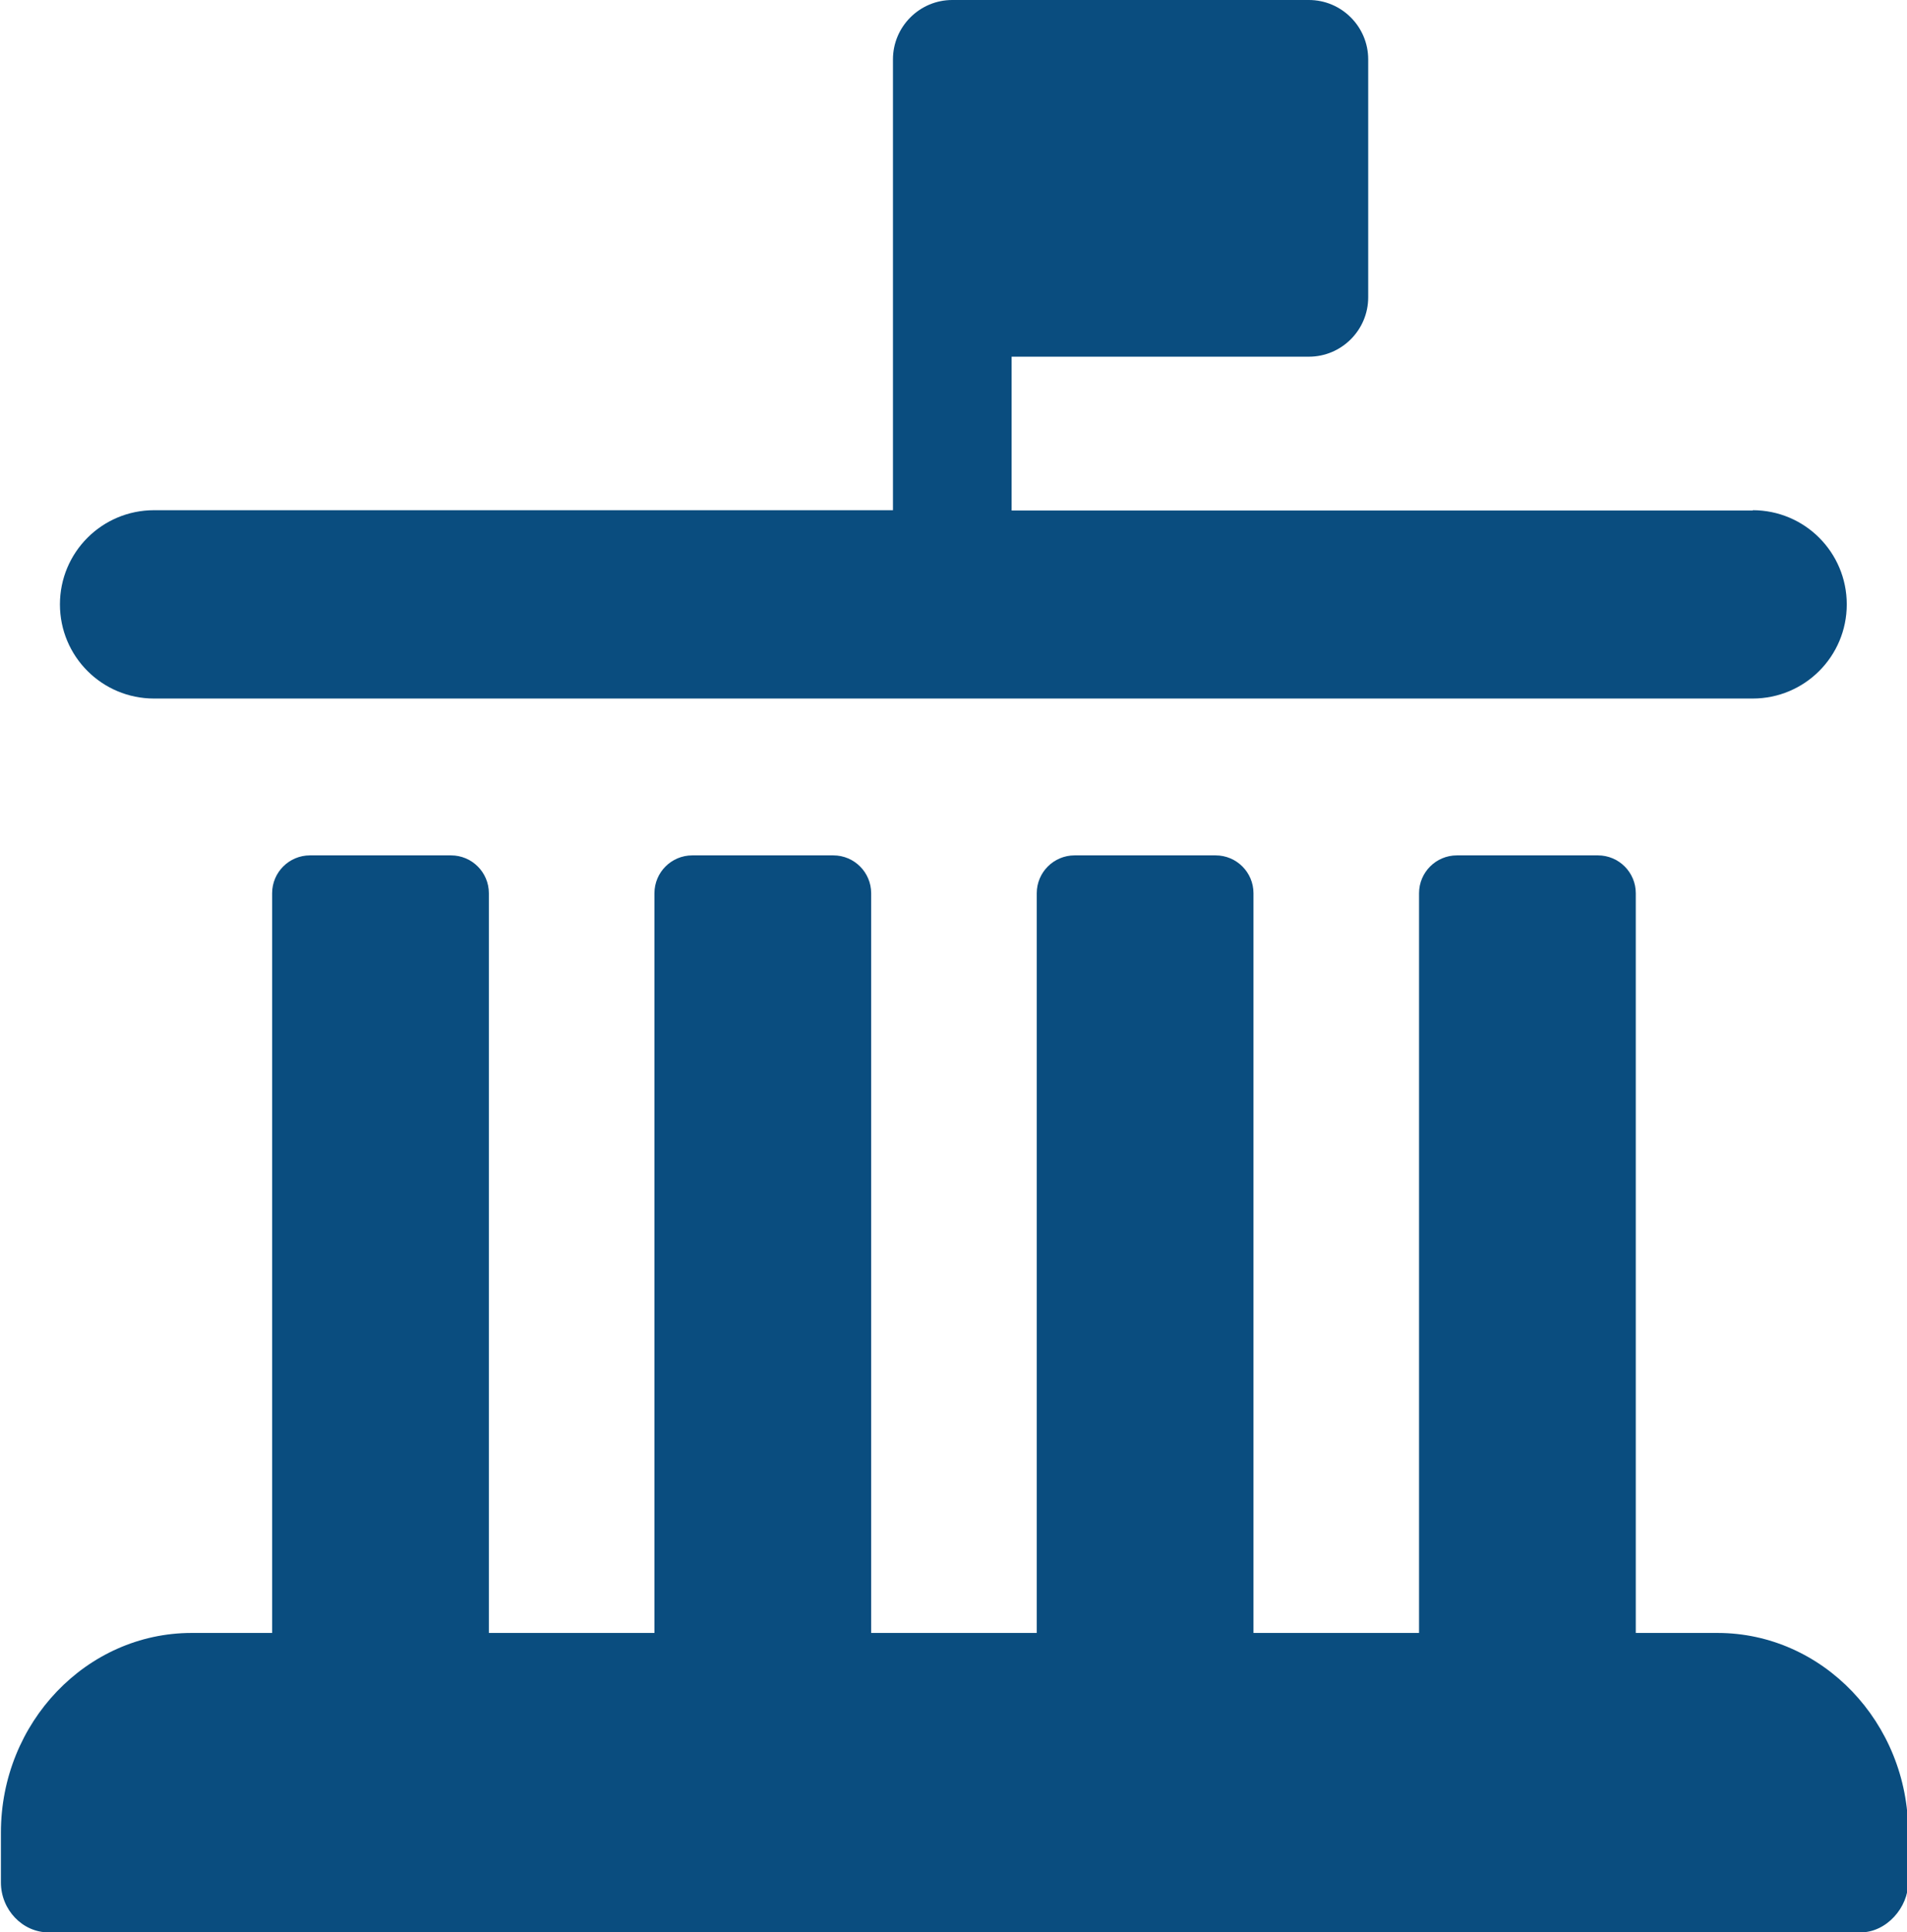
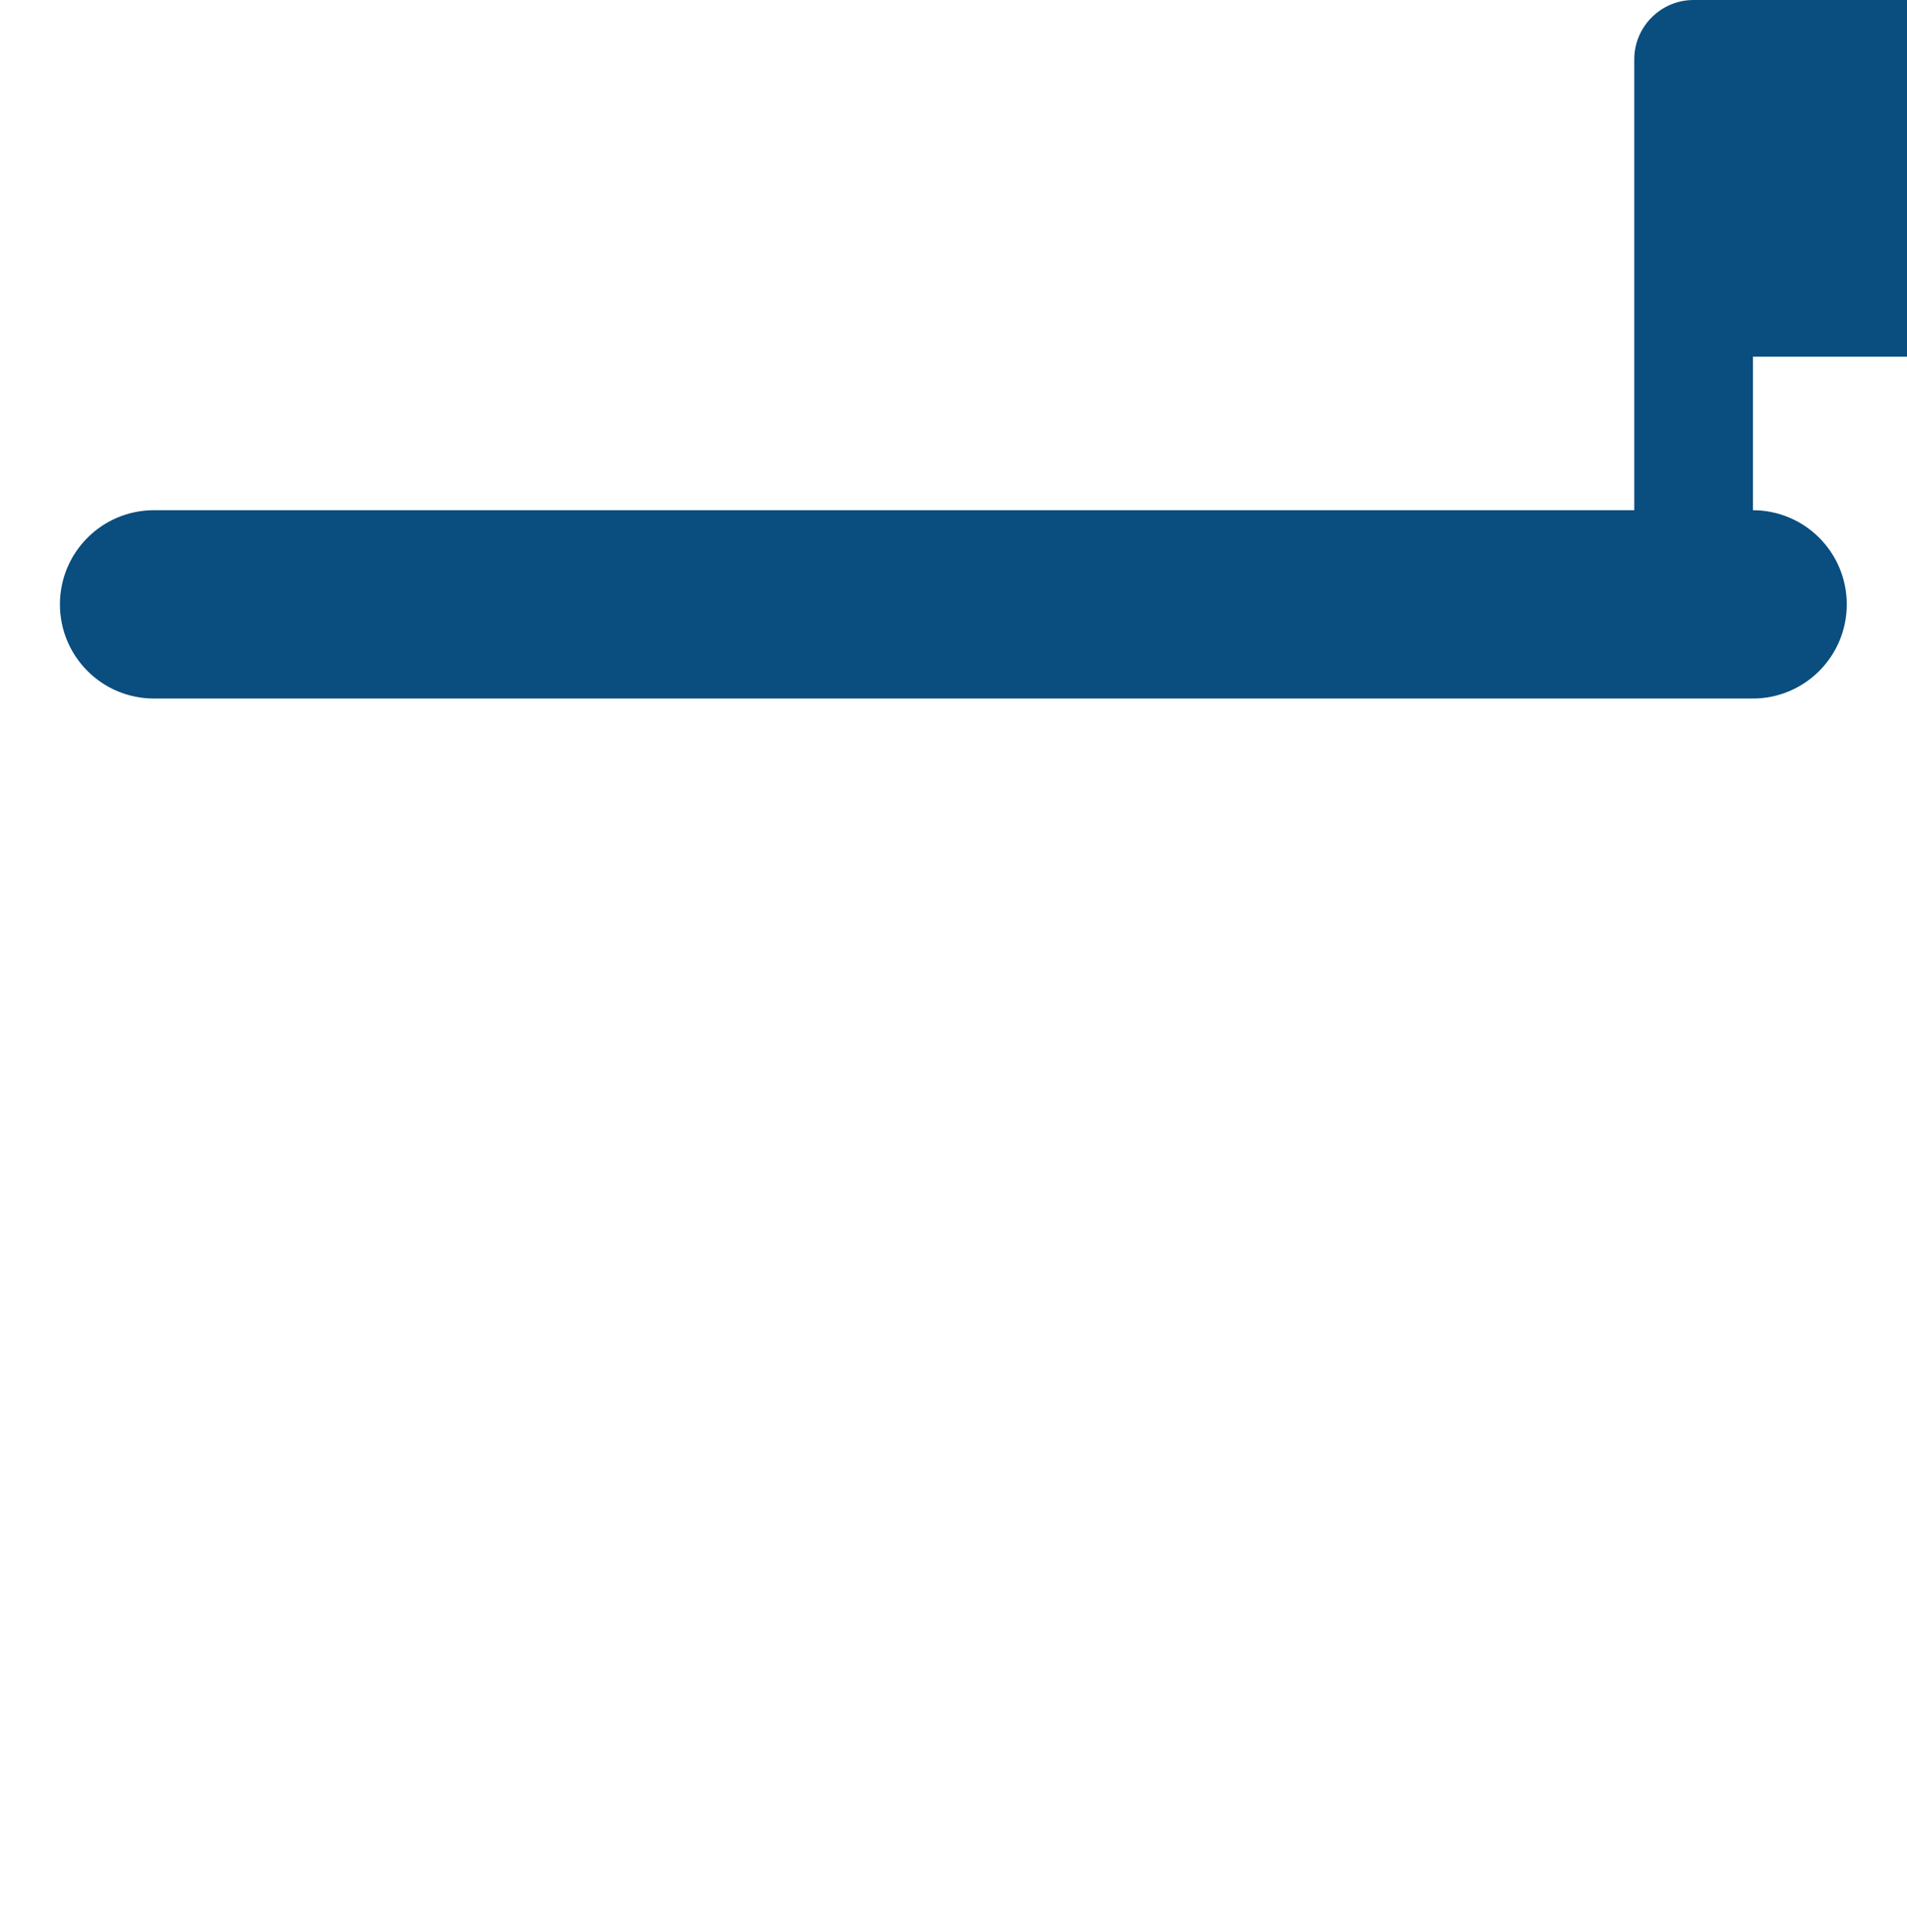
<svg xmlns="http://www.w3.org/2000/svg" id="Layer_2" viewBox="0 0 63 63.81">
  <defs>
    <style>.cls-1{fill:#0a4d7f;}</style>
  </defs>
  <g id="Layer_1-2">
-     <path class="cls-1" d="m57.91,16.86h-24.49v-5.08h9.82c1.08,0,1.96-.88,1.96-1.96V1.96c0-1.08-.88-1.96-1.96-1.96h-11.78c-1.08,0-1.96.88-1.96,1.96v14.89H5.09c-1.72,0-3.11,1.39-3.11,3.11s1.39,3.11,3.11,3.11h52.81c1.72,0,3.11-1.39,3.11-3.11s-1.39-3.11-3.11-3.11Z" />
-     <path class="cls-1" d="m56.7,53.93h-2.66v-24.43c0-.69-.56-1.25-1.25-1.25h-4.66c-.69,0-1.25.56-1.25,1.25v24.43h-5.47v-24.43c0-.69-.56-1.25-1.25-1.25h-4.66c-.69,0-1.25.56-1.25,1.25v24.43h-5.47v-24.43c0-.69-.56-1.25-1.25-1.25h-4.66c-.69,0-1.25.56-1.25,1.25v24.43h-5.47v-24.43c0-.69-.56-1.25-1.25-1.25h-4.66c-.69,0-1.25.56-1.25,1.25v24.43h-2.66c-3.47,0-6.3,2.96-6.3,6.59v1.65c0,.9.71,1.65,1.58,1.65h59.85c.87,0,1.58-.83,1.58-1.65v-1.65c0-3.63-2.83-6.59-6.3-6.59Z" />
+     <path class="cls-1" d="m57.91,16.86v-5.08h9.82c1.08,0,1.96-.88,1.96-1.96V1.96c0-1.08-.88-1.96-1.96-1.96h-11.78c-1.08,0-1.96.88-1.96,1.96v14.89H5.09c-1.72,0-3.11,1.39-3.11,3.11s1.39,3.11,3.11,3.11h52.81c1.72,0,3.11-1.39,3.11-3.11s-1.39-3.11-3.11-3.11Z" />
  </g>
</svg>